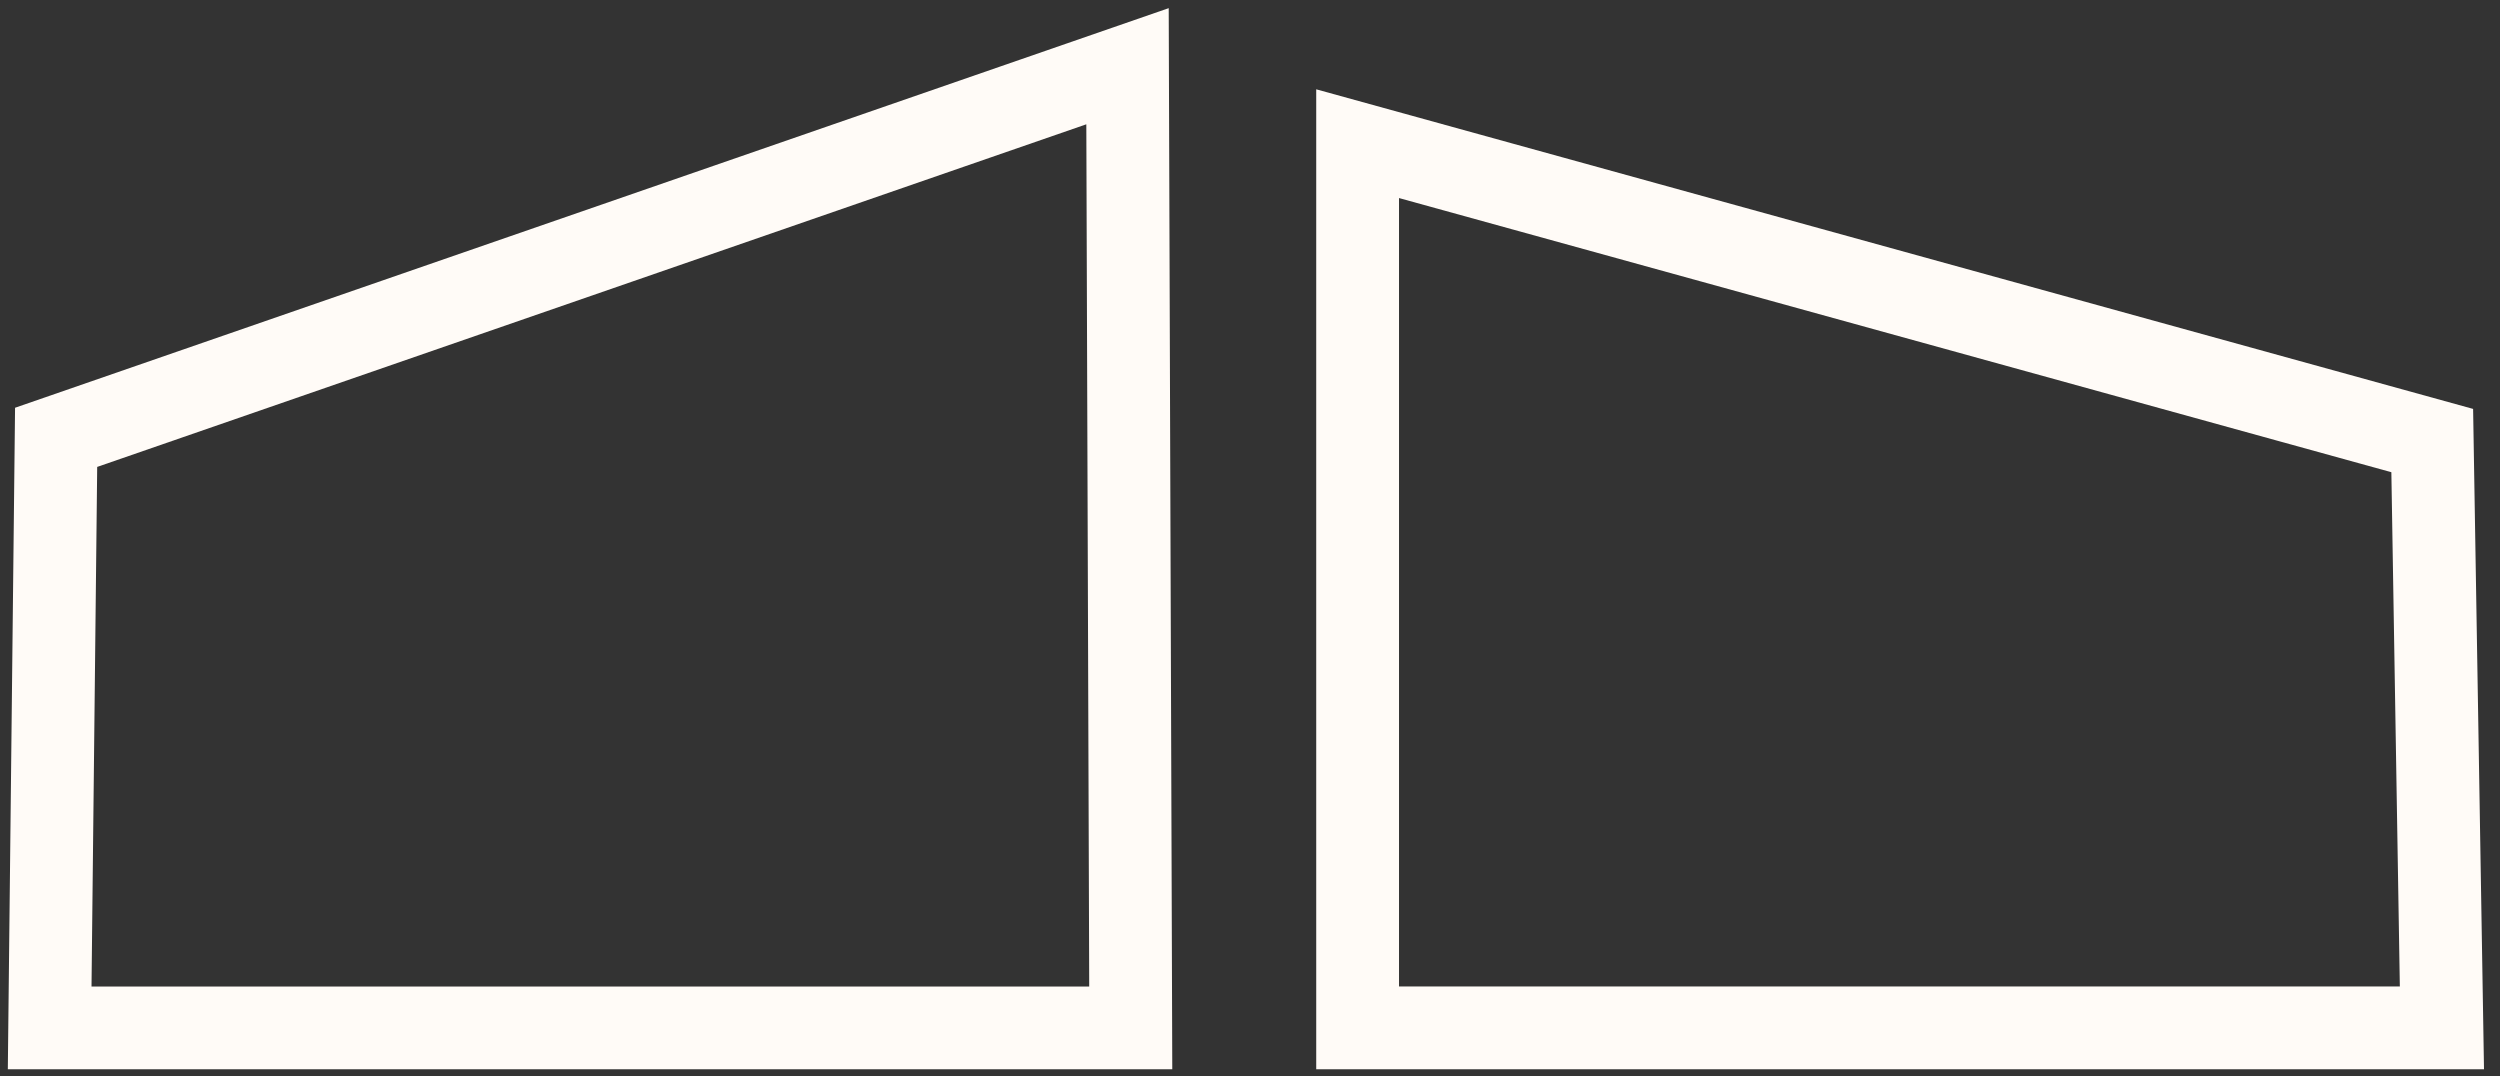
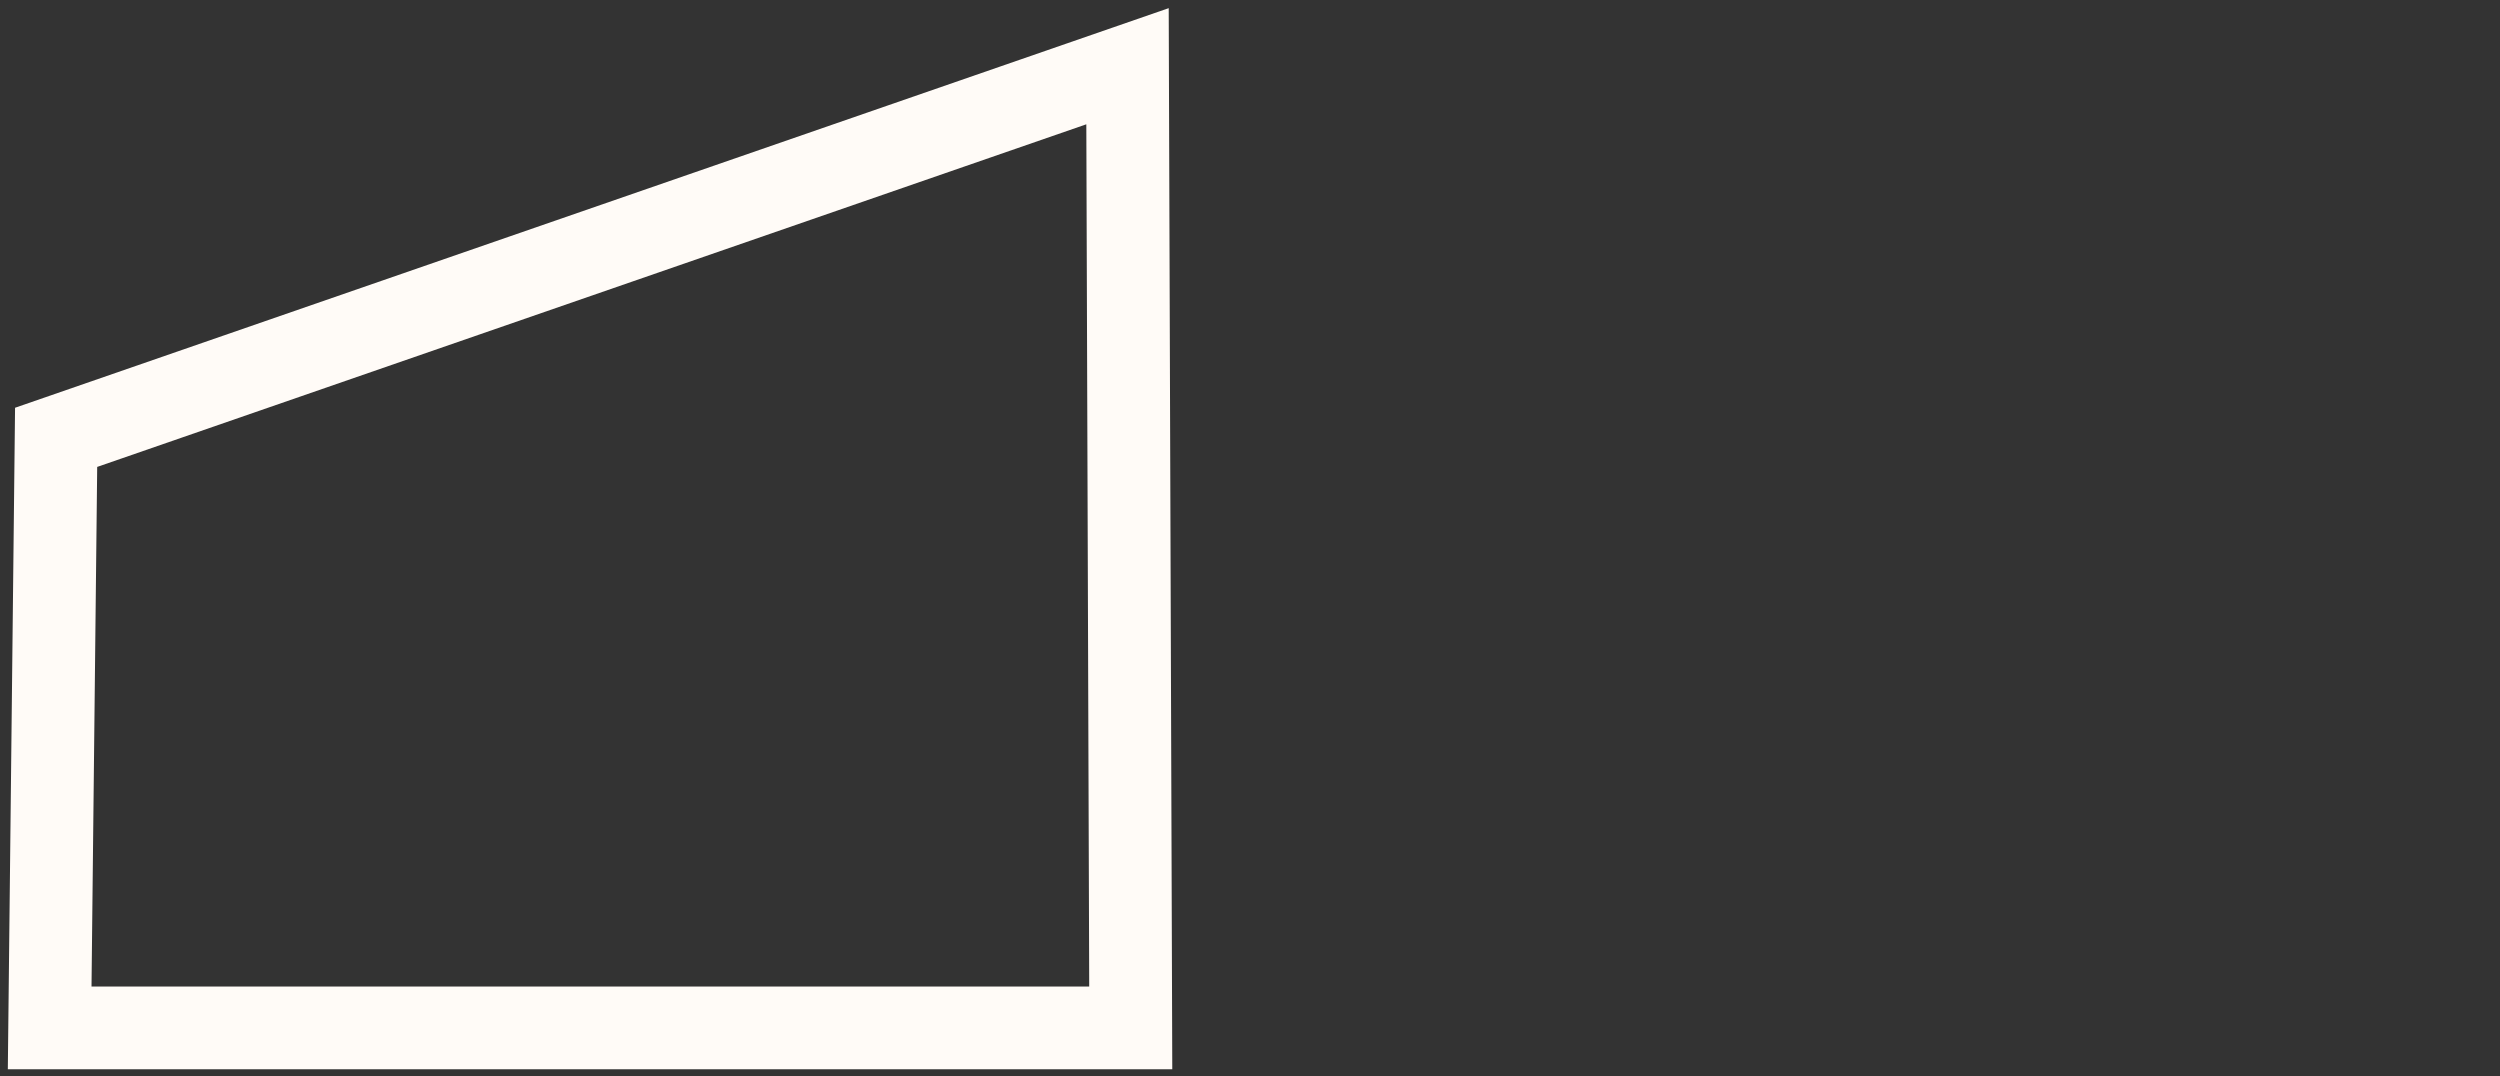
<svg xmlns="http://www.w3.org/2000/svg" width="151" height="65" viewBox="0 0 151 65" fill="none">
  <rect x="0" y="0" width="151" height="65" fill="#333333" stroke="none" />
  <path d="M3 62.085H68.297L68.102 4L3.39 26.415L3 62.085Z" stroke="#FFFBF7" stroke-width="5" />
-   <path d="M82 62.084V8.678L146.907 26.61L147.492 62.084H82Z" stroke="#FFFBF7" stroke-width="5" />
</svg>